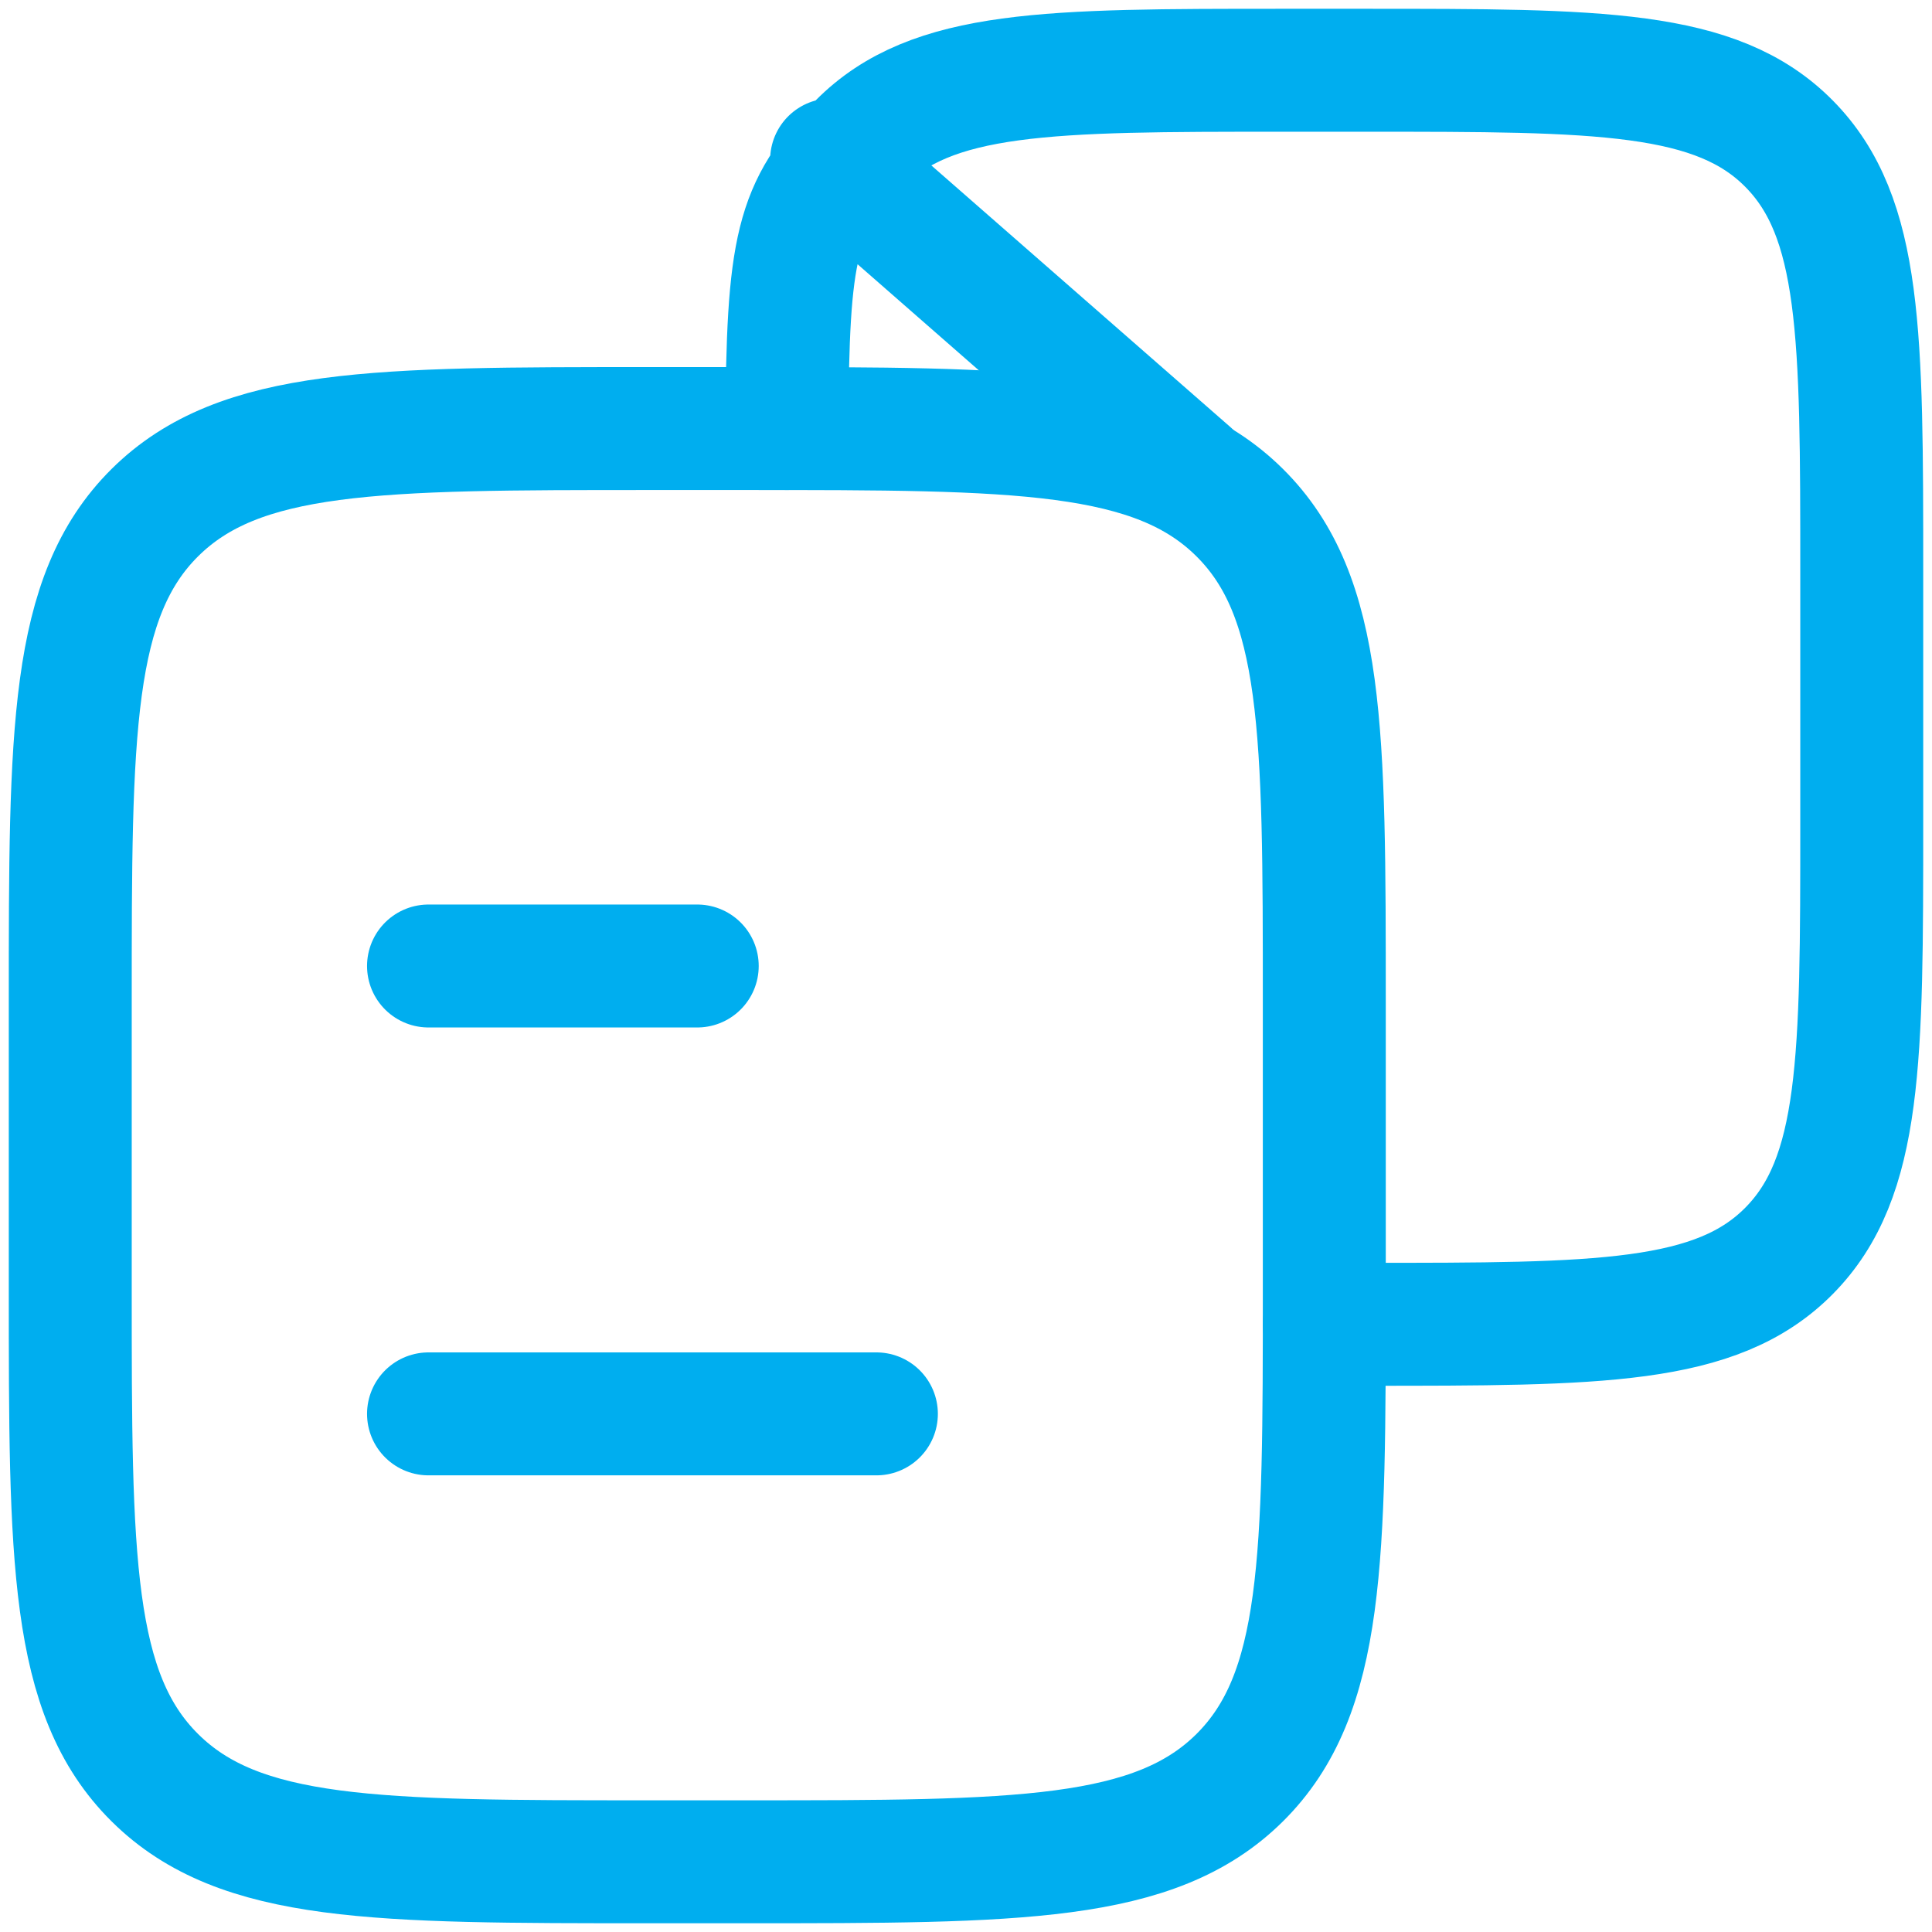
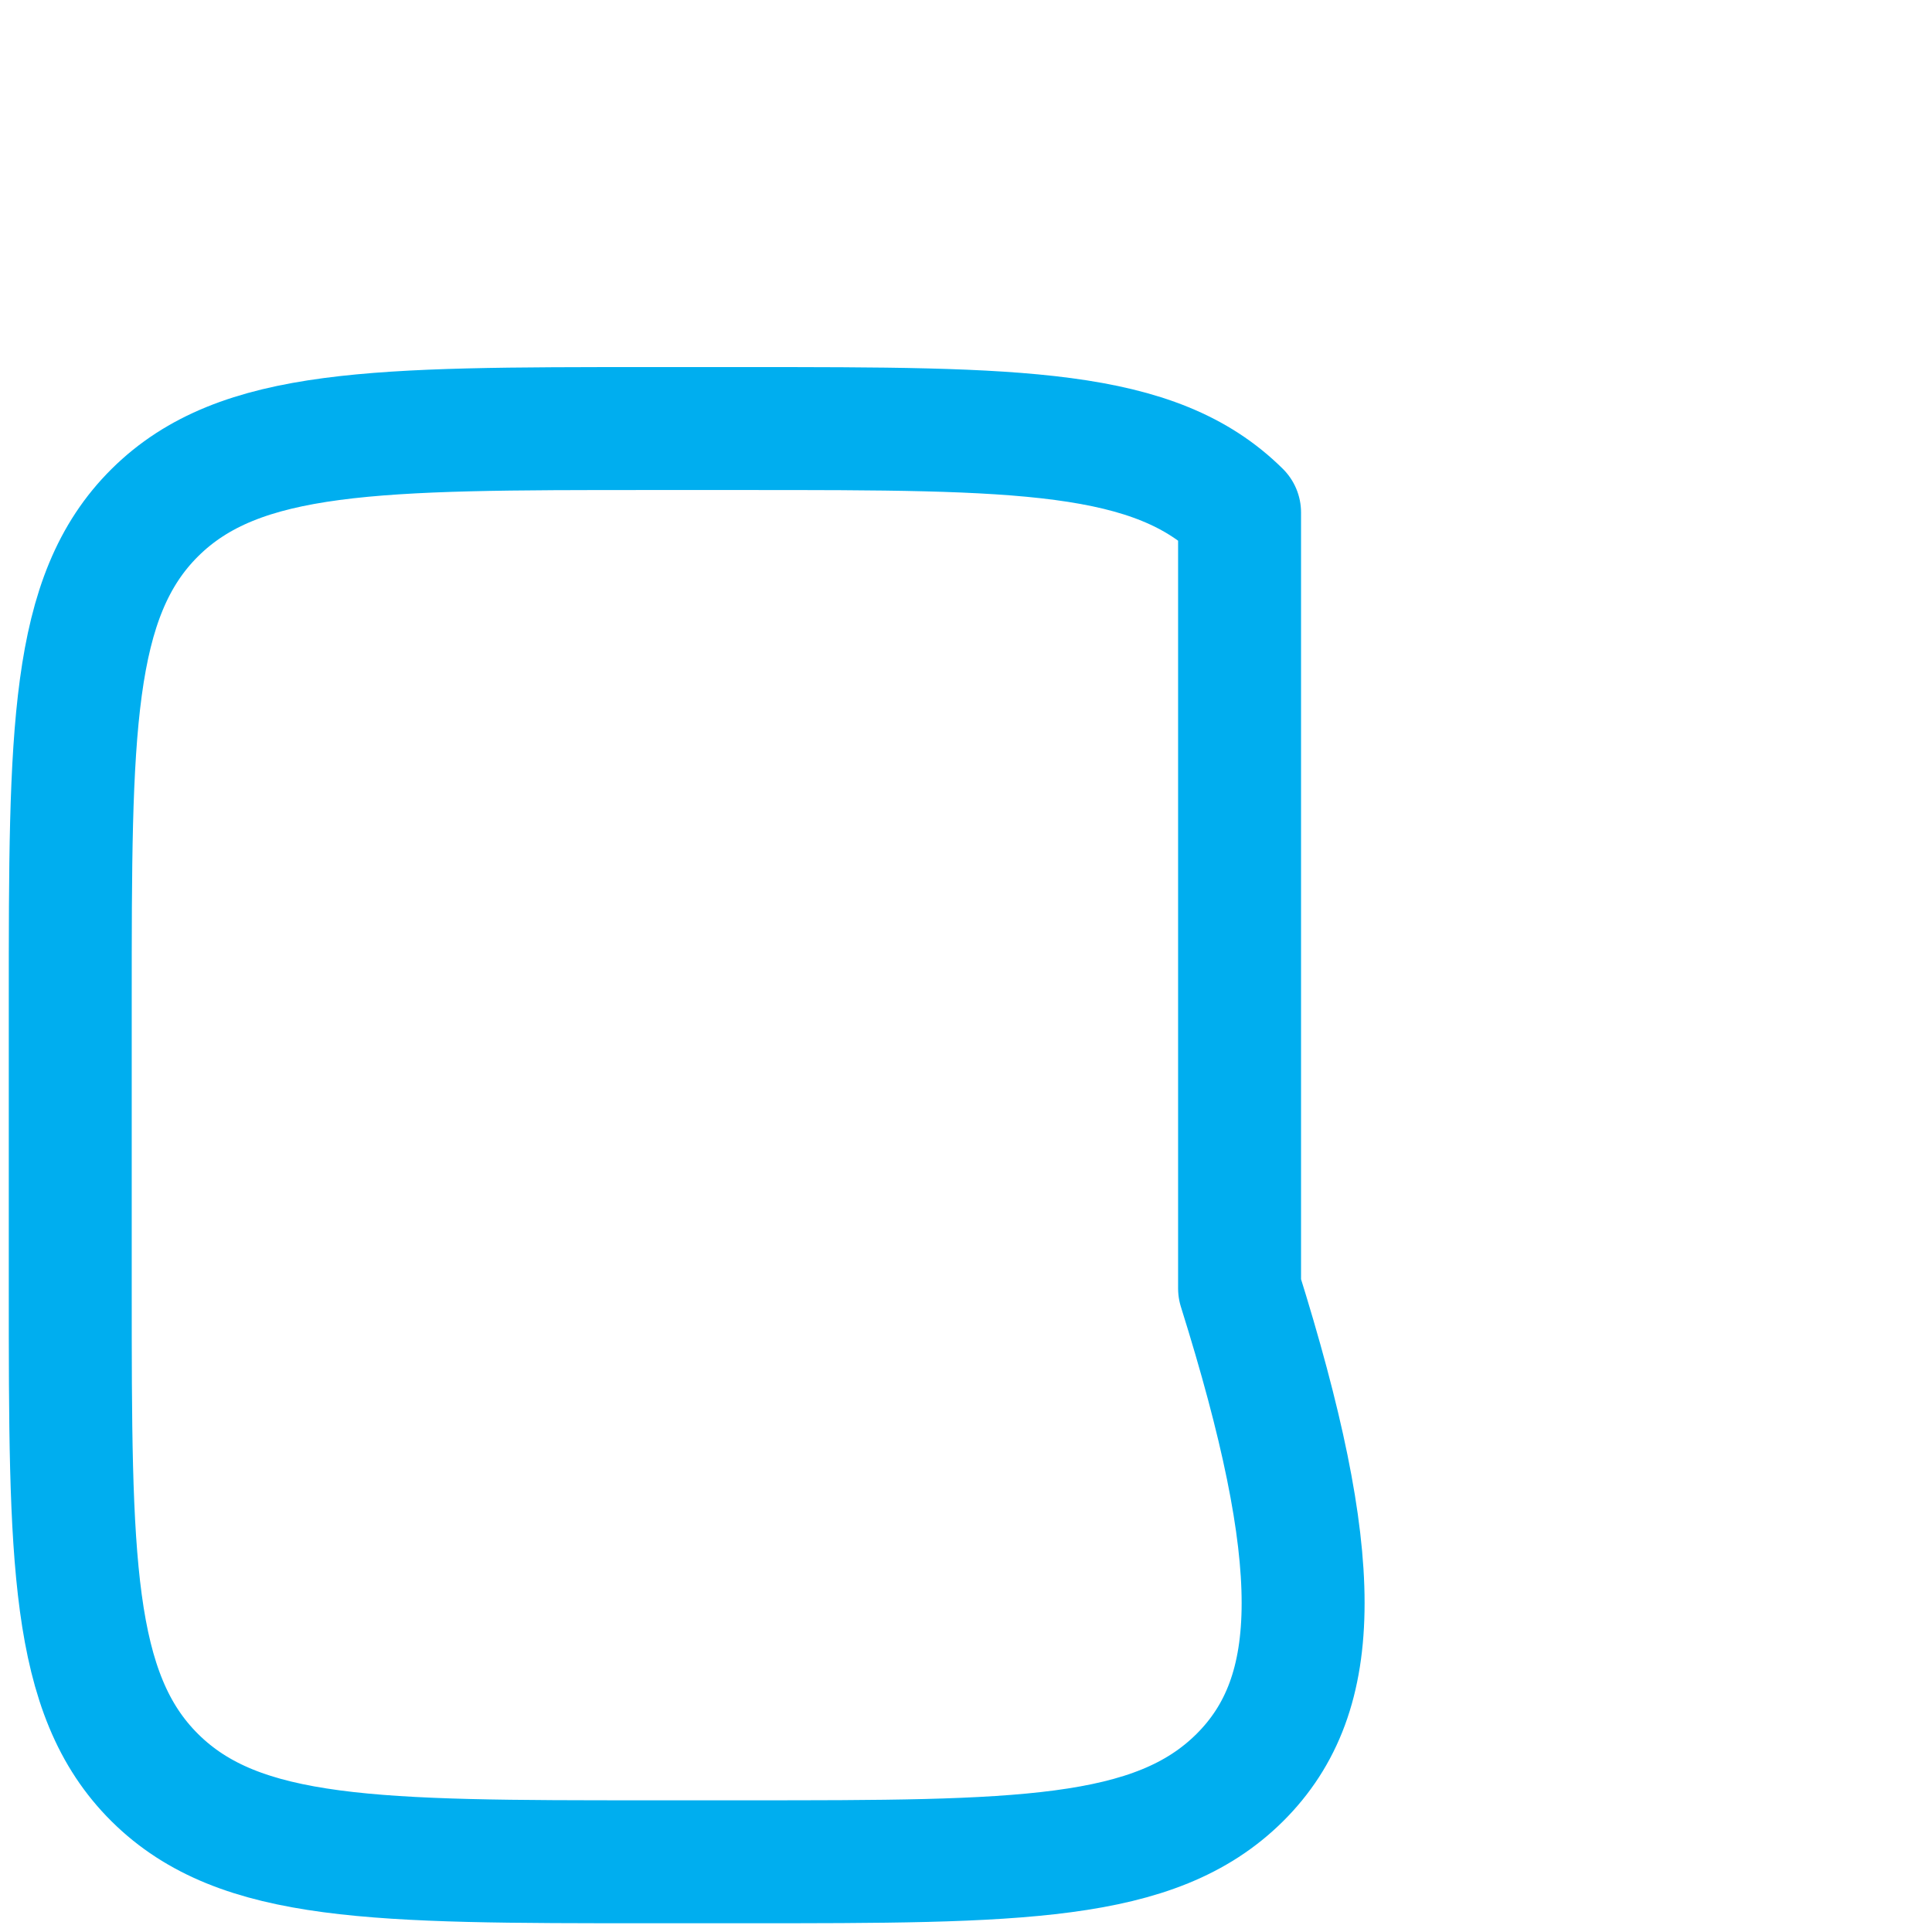
<svg xmlns="http://www.w3.org/2000/svg" width="55" height="55" viewBox="0 0 55 55" fill="none">
-   <path d="M2 28.52C2 20.827 2 16.982 4.412 14.59C6.827 12.2 10.711 12.2 18.478 12.2H21.222C28.992 12.2 32.876 12.2 35.288 14.59C37.7 16.979 37.7 20.827 37.7 28.52V36.68C37.7 44.374 37.7 48.219 35.288 50.611C32.873 53.001 28.989 53.001 21.222 53.001H18.478C10.711 53.001 6.825 53.001 4.412 50.611C2 48.222 2 44.374 2 36.68V28.52Z" stroke="#00AEEF" stroke-width="3.5" stroke-linecap="round" stroke-linejoin="round" />
-   <path d="M37.699 37.7H38.875C45.533 37.7 48.863 37.7 50.931 35.609C53 33.518 53 30.152 53 23.42V16.28C53 9.548 53 6.182 50.931 4.091C48.863 2 45.533 2 38.873 2H36.519C29.858 2 26.53 2 24.462 4.091C22.652 5.919 22.427 7.024 22.399 12.2M12.199 27.5H19.849M12.199 40.25H24.949M23.674 4.55L33.874 13.475" stroke="#00AEEF" stroke-width="3.5" stroke-linecap="round" stroke-linejoin="round" />
+   <path d="M2 28.52C2 20.827 2 16.982 4.412 14.59C6.827 12.2 10.711 12.2 18.478 12.2H21.222C28.992 12.2 32.876 12.2 35.288 14.59V36.68C37.7 44.374 37.7 48.219 35.288 50.611C32.873 53.001 28.989 53.001 21.222 53.001H18.478C10.711 53.001 6.825 53.001 4.412 50.611C2 48.222 2 44.374 2 36.68V28.52Z" stroke="#00AEEF" stroke-width="3.5" stroke-linecap="round" stroke-linejoin="round" />
</svg>